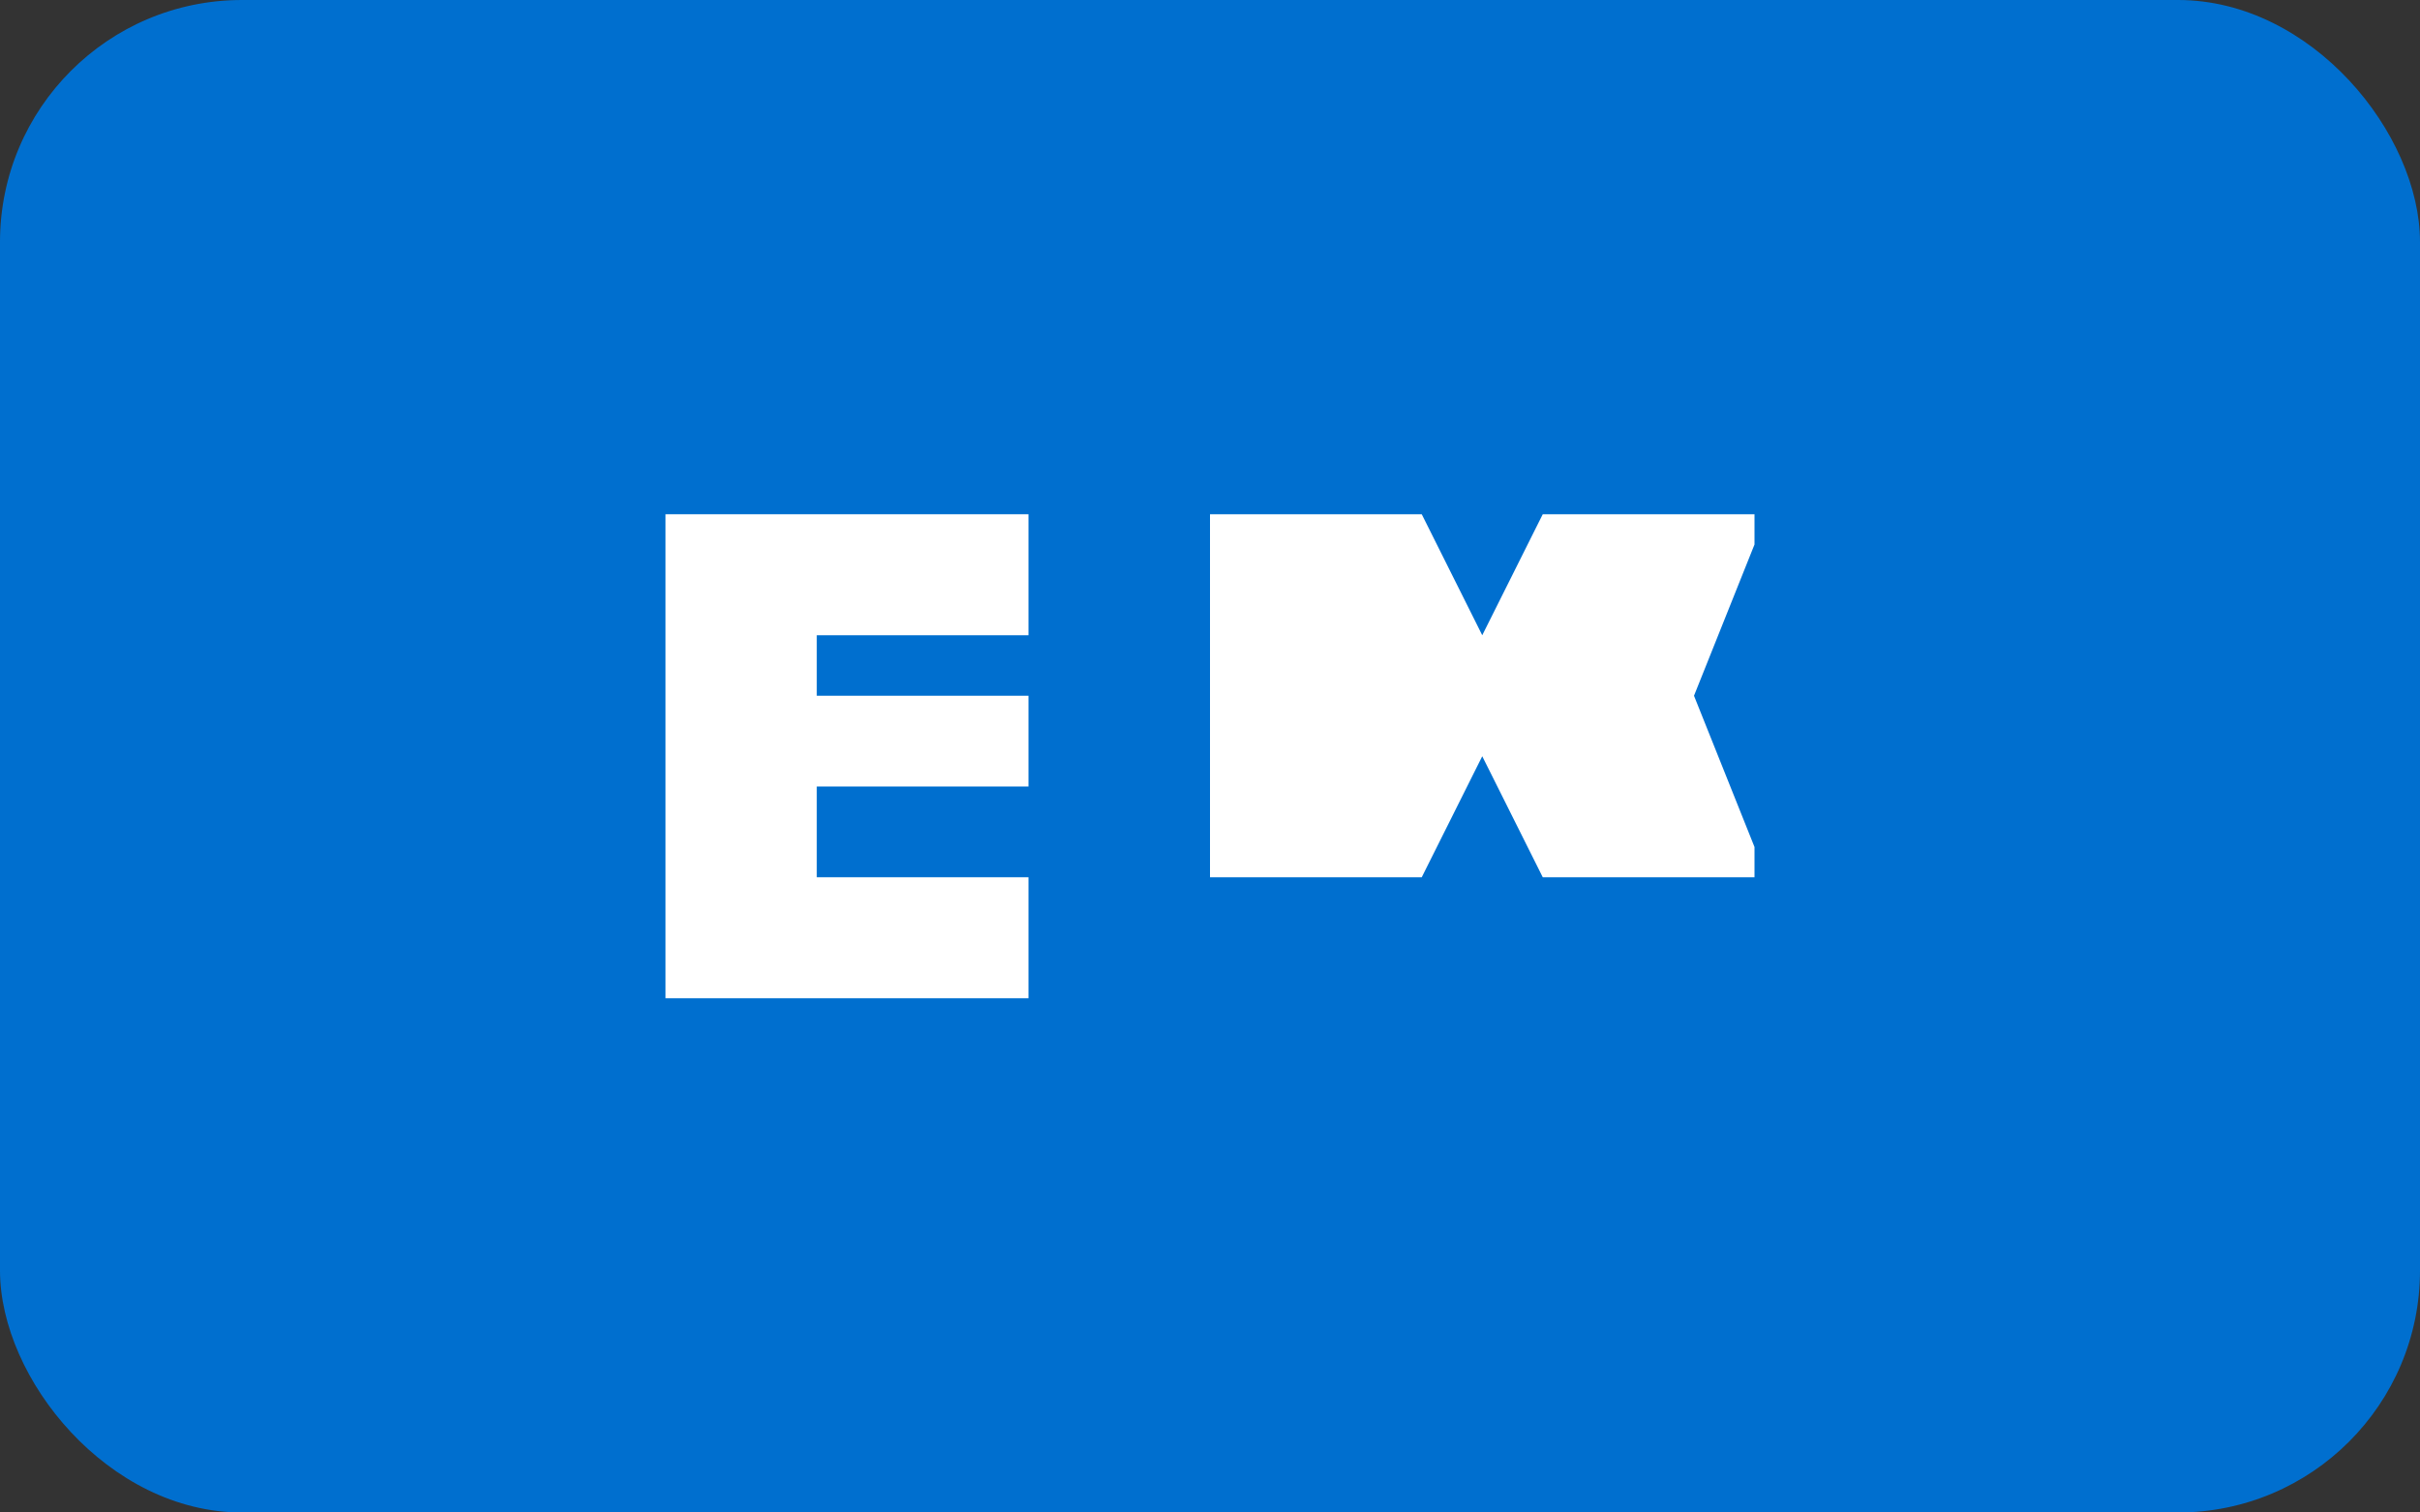
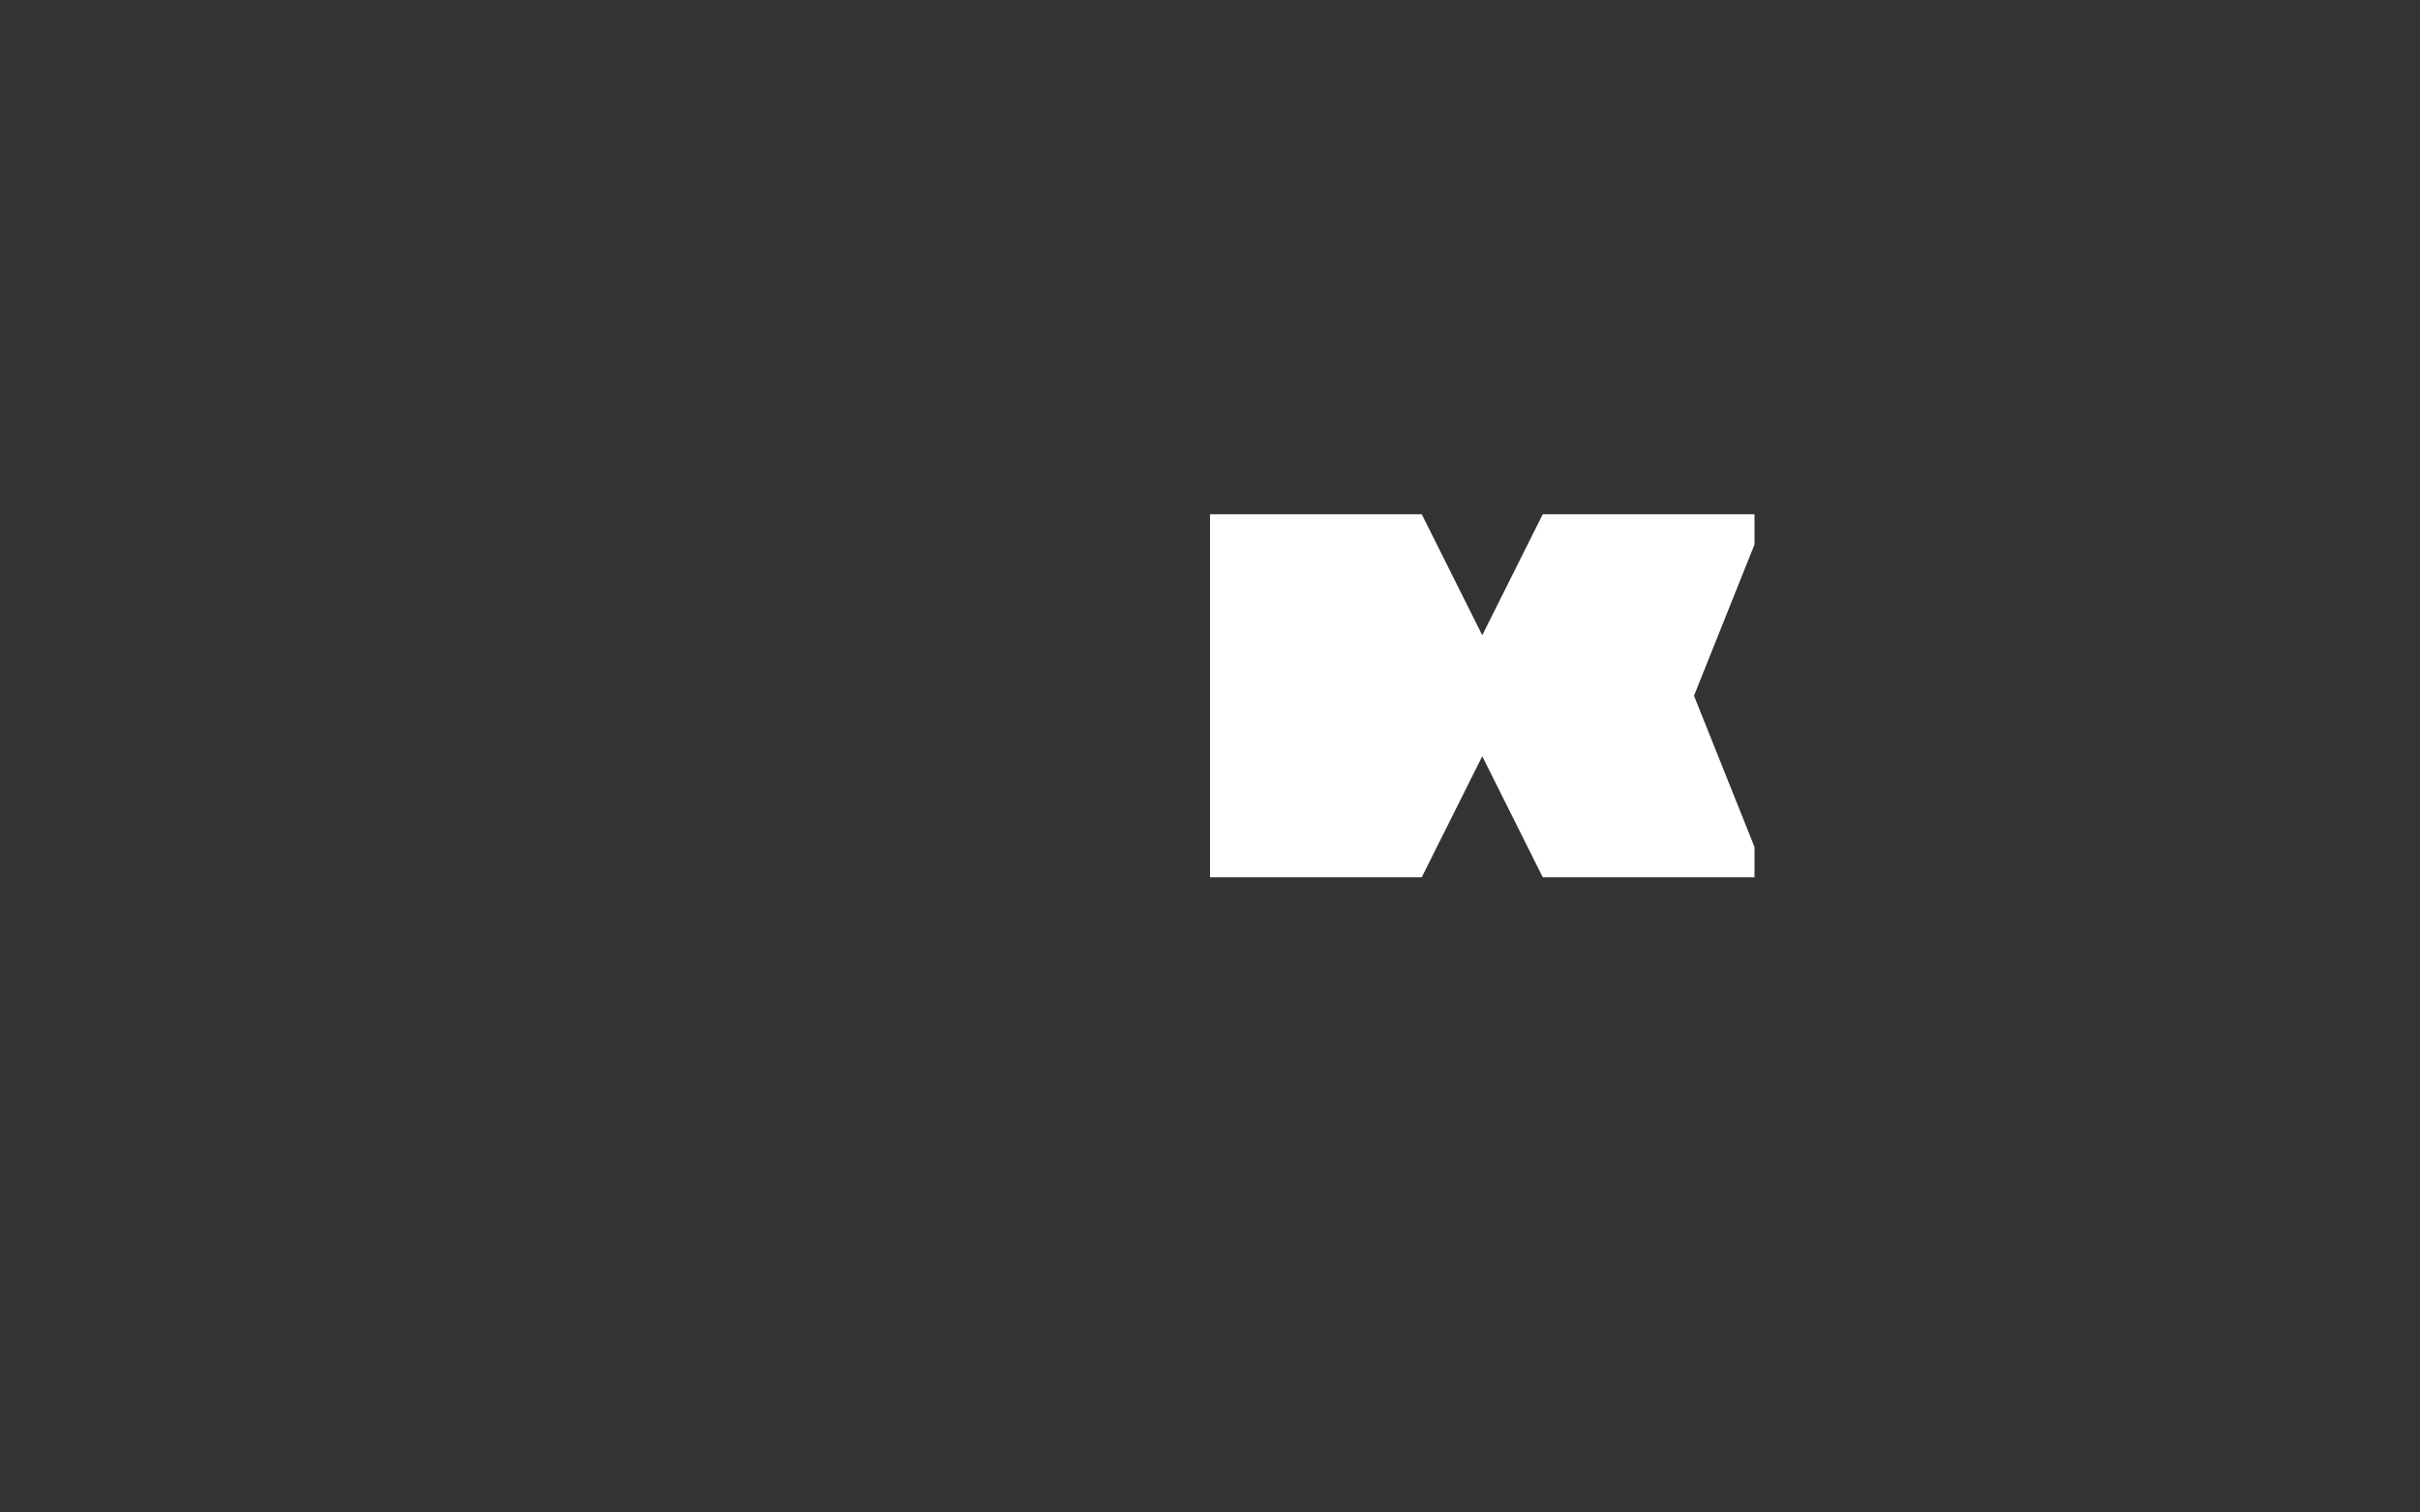
<svg xmlns="http://www.w3.org/2000/svg" width="40" height="25" viewBox="0 0 40 25" fill="none">
  <rect x="0" y="0" width="40" height="25" fill="#333333" stroke="none" />
-   <rect width="40" height="25" rx="4" fill="#006FCF" />
  <path d="M20 8.5H23.5L24.5 10.5L25.5 8.5H29V9L28 11.5L29 14V14.5H25.5L24.5 12.5L23.5 14.5H20V8.5Z" fill="white" />
-   <path d="M11 8.5H17V10.5H13.5V11.5H17V13H13.5V14.5H17V16.5H11V8.5Z" fill="white" />
</svg>